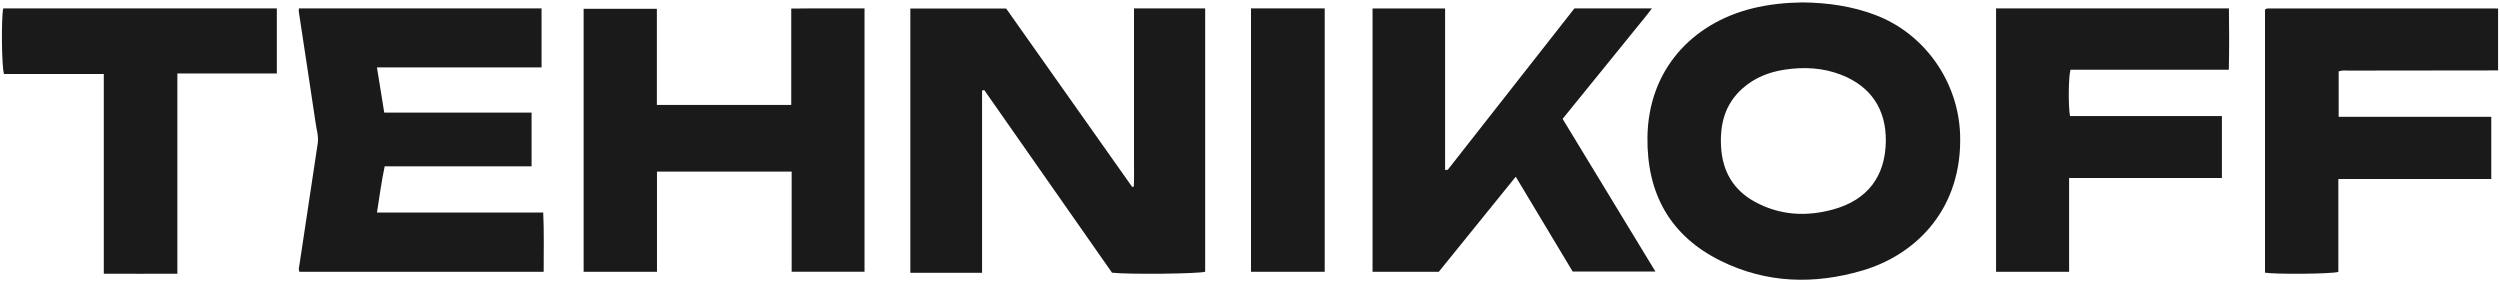
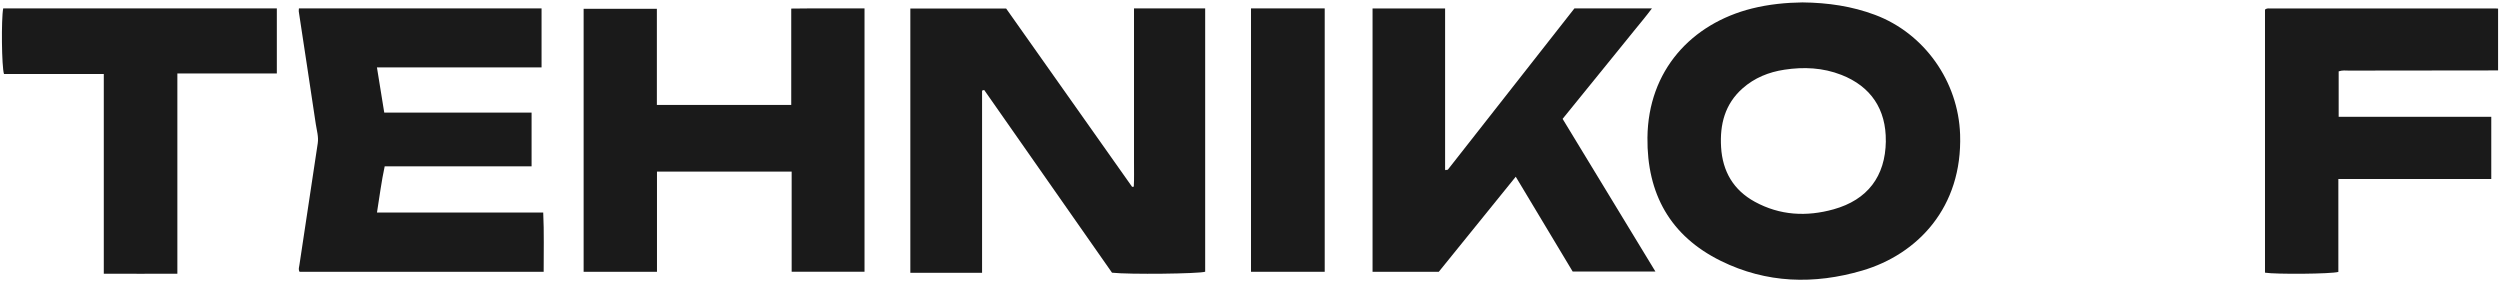
<svg xmlns="http://www.w3.org/2000/svg" width="930" height="105" viewBox="0 0 930 105" fill="none">
  <g clip-path="url(#clip0_2003_1149)">
    <path d="M929.286 26.197C910.805 26.21 892.325 26.223 873.845 26.262C872.631 26.262 871.378 26.055 869.984 26.547V43.442H926.754V66.582H869.867V101.149C867.349 101.927 846.531 102.095 842.579 101.434V3.589C843.277 2.967 844.026 3.148 844.723 3.148C872.605 3.148 900.474 3.148 928.356 3.148C928.666 3.148 928.976 3.187 929.286 3.2V26.197Z" fill="#1A1A1A" />
    <path d="M365.33 33.696V101.47H338.646V3.162H374.277C389.732 25.044 405.447 47.277 421.149 69.509C421.356 69.483 421.564 69.457 421.771 69.431C421.953 66.344 421.823 63.231 421.849 60.131C421.875 57.018 421.849 53.918 421.849 50.805V3.124H448.326V101.08C446.173 101.846 419.943 102.157 413.668 101.444C397.901 78.913 382.005 56.188 366.108 33.463C365.849 33.541 365.59 33.618 365.33 33.709V33.696Z" fill="#1A1A1A" />
    <path d="M670.503 0.896C680.054 1 688.936 2.321 697.523 5.533C715.918 12.436 728.503 30.348 729.159 50.034C730.071 77.115 713.373 94.612 692.716 100.661C674.847 105.893 657.121 105.414 640.165 97.06C621.333 87.774 612.631 72.103 612.849 51.2C613.106 26.177 629.265 8.797 651.709 3.163C658.021 1.583 664.461 0.974 670.503 0.896ZM701.521 52.521C701.675 40.683 695.981 32.148 684.99 27.848C678.1 25.154 670.991 24.831 663.78 25.931C657.982 26.812 652.686 28.936 648.238 32.873C641.669 38.688 639.741 46.252 640.243 54.722C640.782 63.814 644.883 70.743 652.815 75.069C662.121 80.146 672.02 80.677 682.098 77.866C694.721 74.344 701.354 65.602 701.534 52.533L701.521 52.521Z" fill="#1A1A1A" />
    <path d="M217.109 3.281H244.356V39.026H294.341V3.191C303.501 3.062 312.416 3.165 321.601 3.126V101.076H294.496V63.836H244.395V101.102H217.109V3.294V3.281Z" fill="#1A1A1A" />
    <path d="M201.459 3.124V25.062H140.221C141.161 30.853 142.024 36.193 142.939 41.881H197.749V61.867H143.106C141.869 67.581 141.187 73.178 140.234 79.073H202.078C202.438 86.533 202.219 93.695 202.245 101.102H111.43C110.915 100.184 111.263 99.383 111.379 98.581C113.659 83.482 115.926 68.369 118.206 53.27C118.567 50.852 117.833 48.551 117.485 46.224C115.411 32.237 113.26 18.262 111.147 4.274C111.108 3.977 111.173 3.666 111.199 3.136H201.446L201.459 3.124Z" fill="#1A1A1A" />
    <path d="M510.576 3.149H537.578V63.325C538.248 62.912 537.758 63.222 538.171 63.26C538.261 63.26 538.364 63.209 538.442 63.17C538.532 63.118 538.635 63.067 538.687 63.002C554.341 43.056 569.995 23.109 585.688 3.124H614.52C612.212 6.233 609.968 8.826 607.828 11.497C605.636 14.232 603.418 16.942 601.213 19.664C599.008 22.386 596.79 25.109 594.585 27.831C592.38 30.553 590.162 33.276 587.957 35.998C585.765 38.708 583.56 41.417 581.291 44.217C592.793 63.131 604.179 81.865 615.81 100.999H585.03C578.08 89.439 571.091 77.801 563.857 65.738C554.173 77.711 544.721 89.374 535.231 101.102H510.589V3.162L510.576 3.149Z" fill="#1A1A1A" />
-     <path d="M769.72 101.102H742.534V3.124H829.163C829.253 10.652 829.292 18.194 829.124 25.93H770.235C769.475 28.293 769.346 39.438 770.042 43.17H826.55V66.222H769.707V101.102H769.72Z" fill="#1A1A1A" />
    <path d="M1.193 3.124H102.983V27.33H65.979V101.82C56.757 101.859 47.858 101.846 38.61 101.82V27.538H1.49C0.613 24.955 0.432 7.056 1.193 3.137V3.124Z" fill="#1A1A1A" />
    <path d="M492.791 101.102H465.371V3.124H492.791V101.102Z" fill="#1A1A1A" />
  </g>
  <defs>
    <clipPath id="clip0_2003_1149">
      <rect width="928.571" height="103.175" fill="white" transform="translate(0.714 0.897)" />
    </clipPath>
  </defs>
</svg>